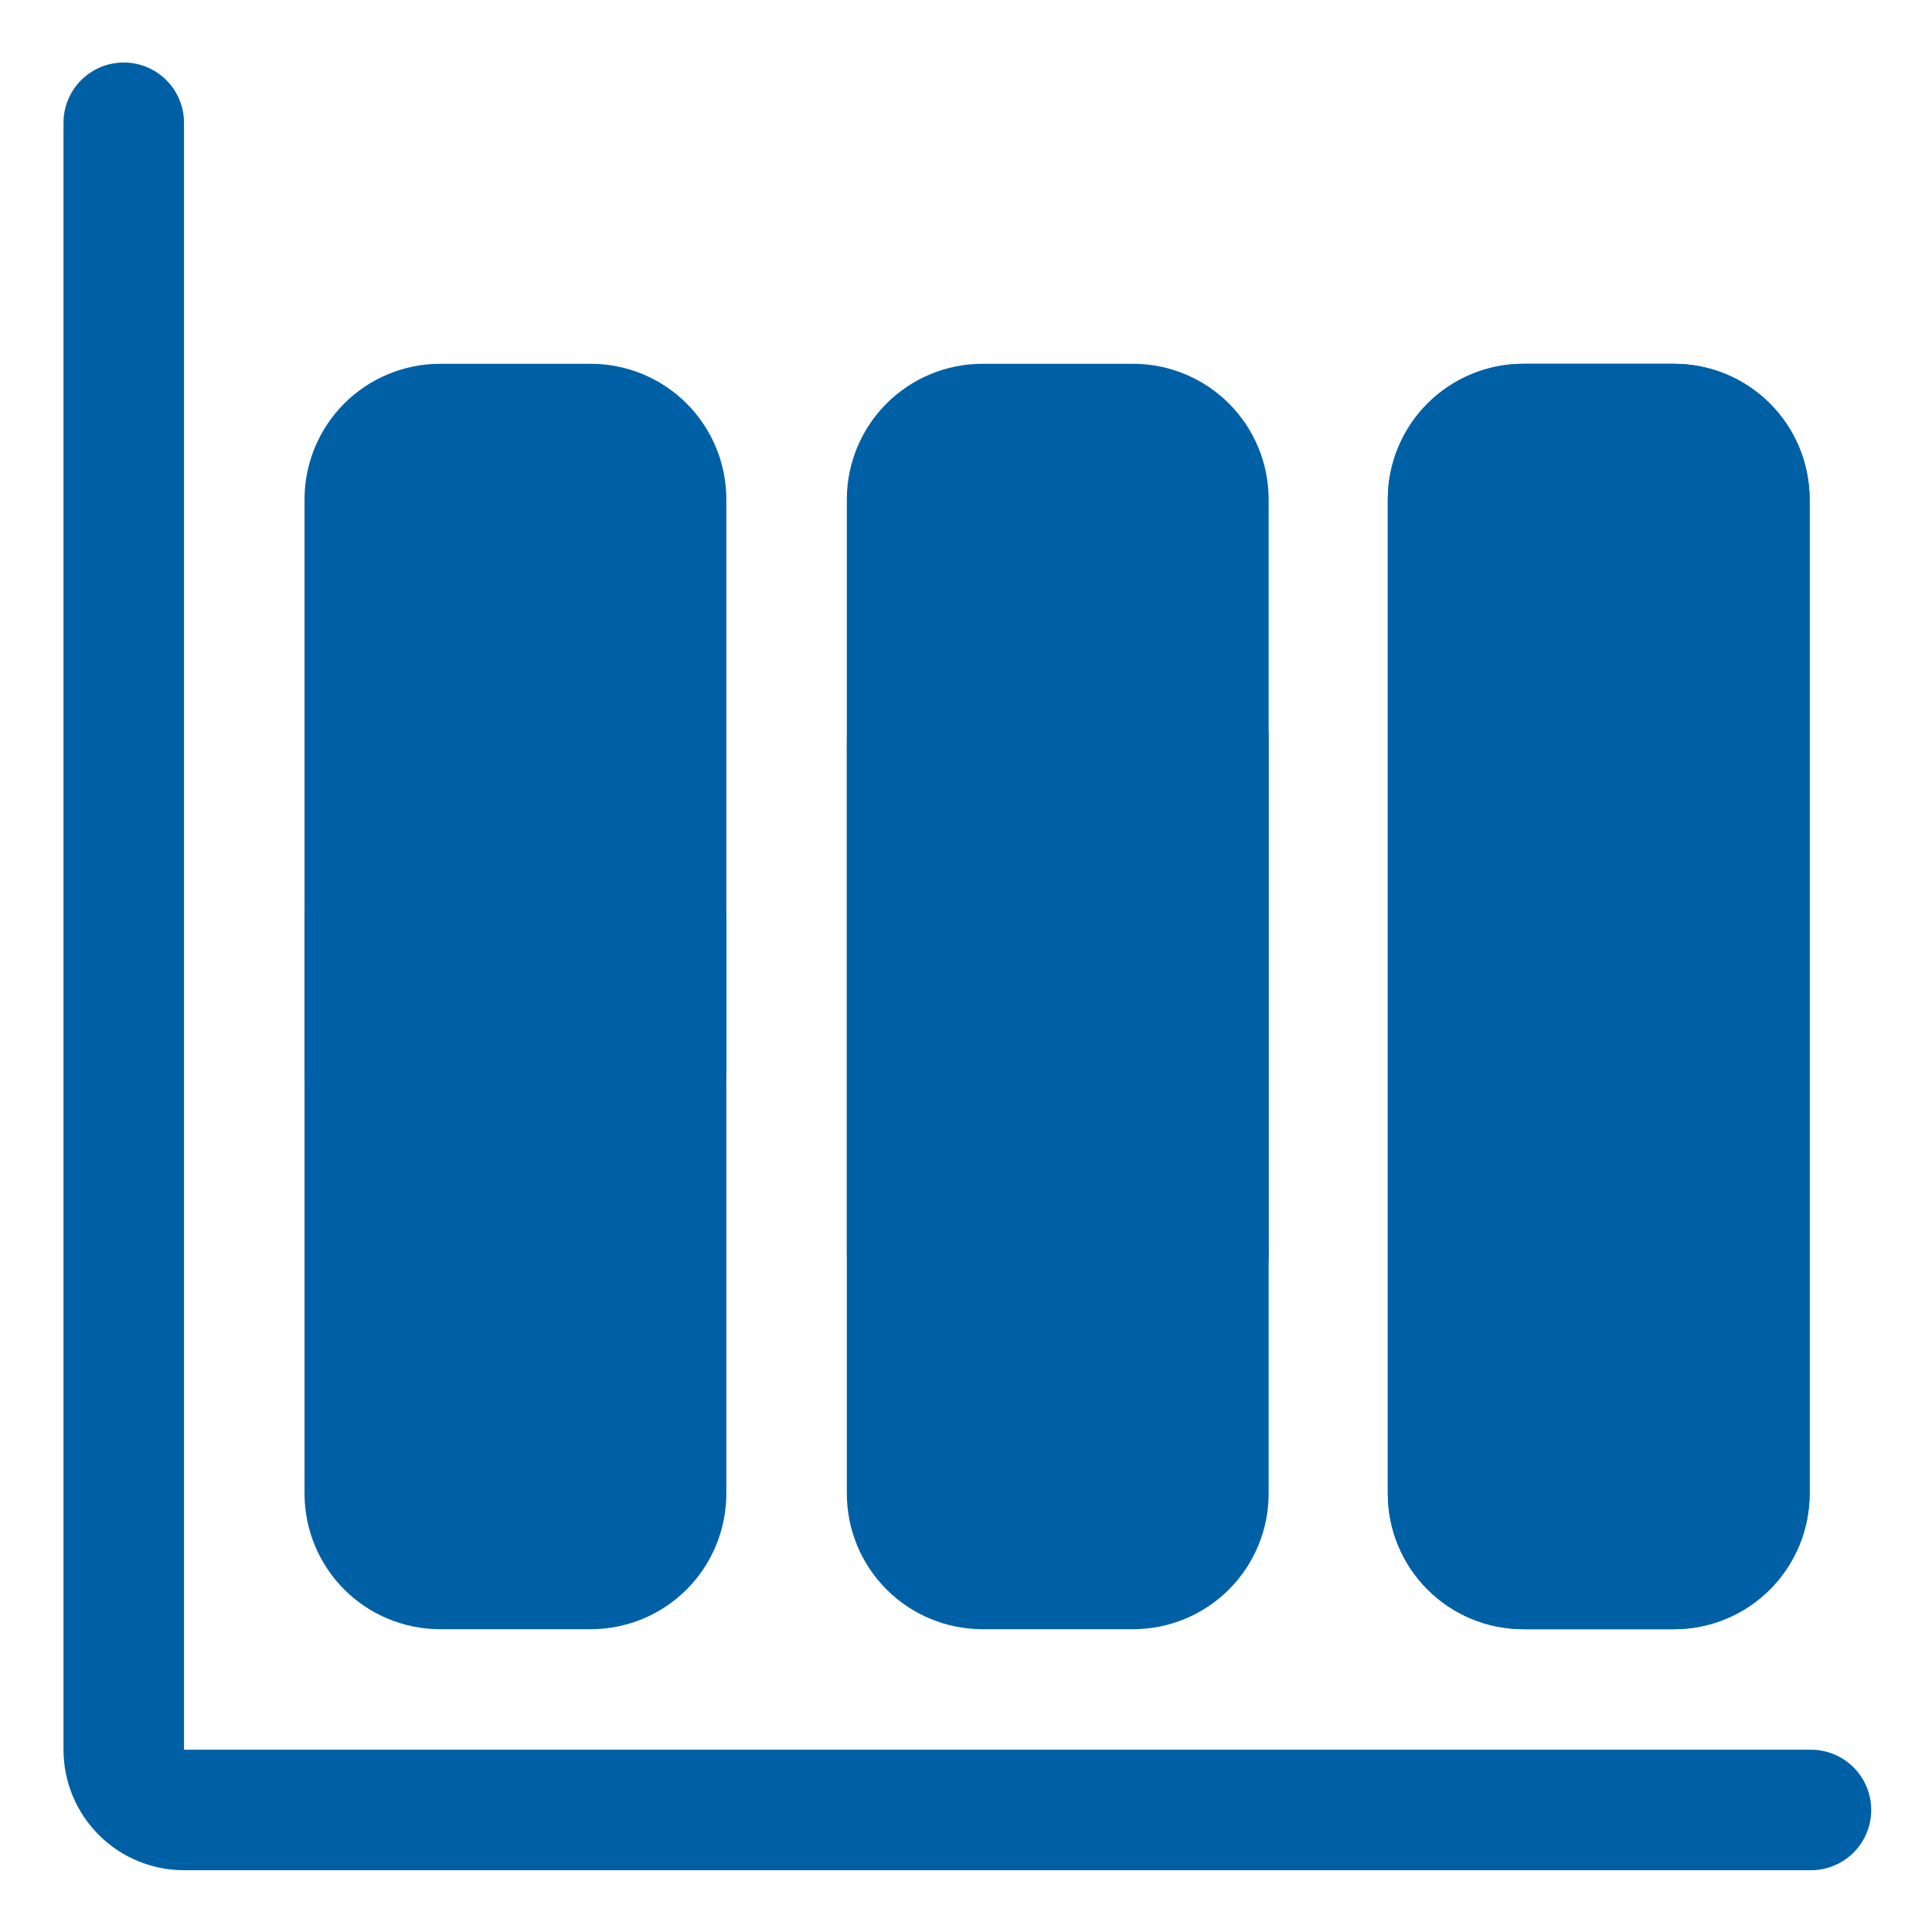
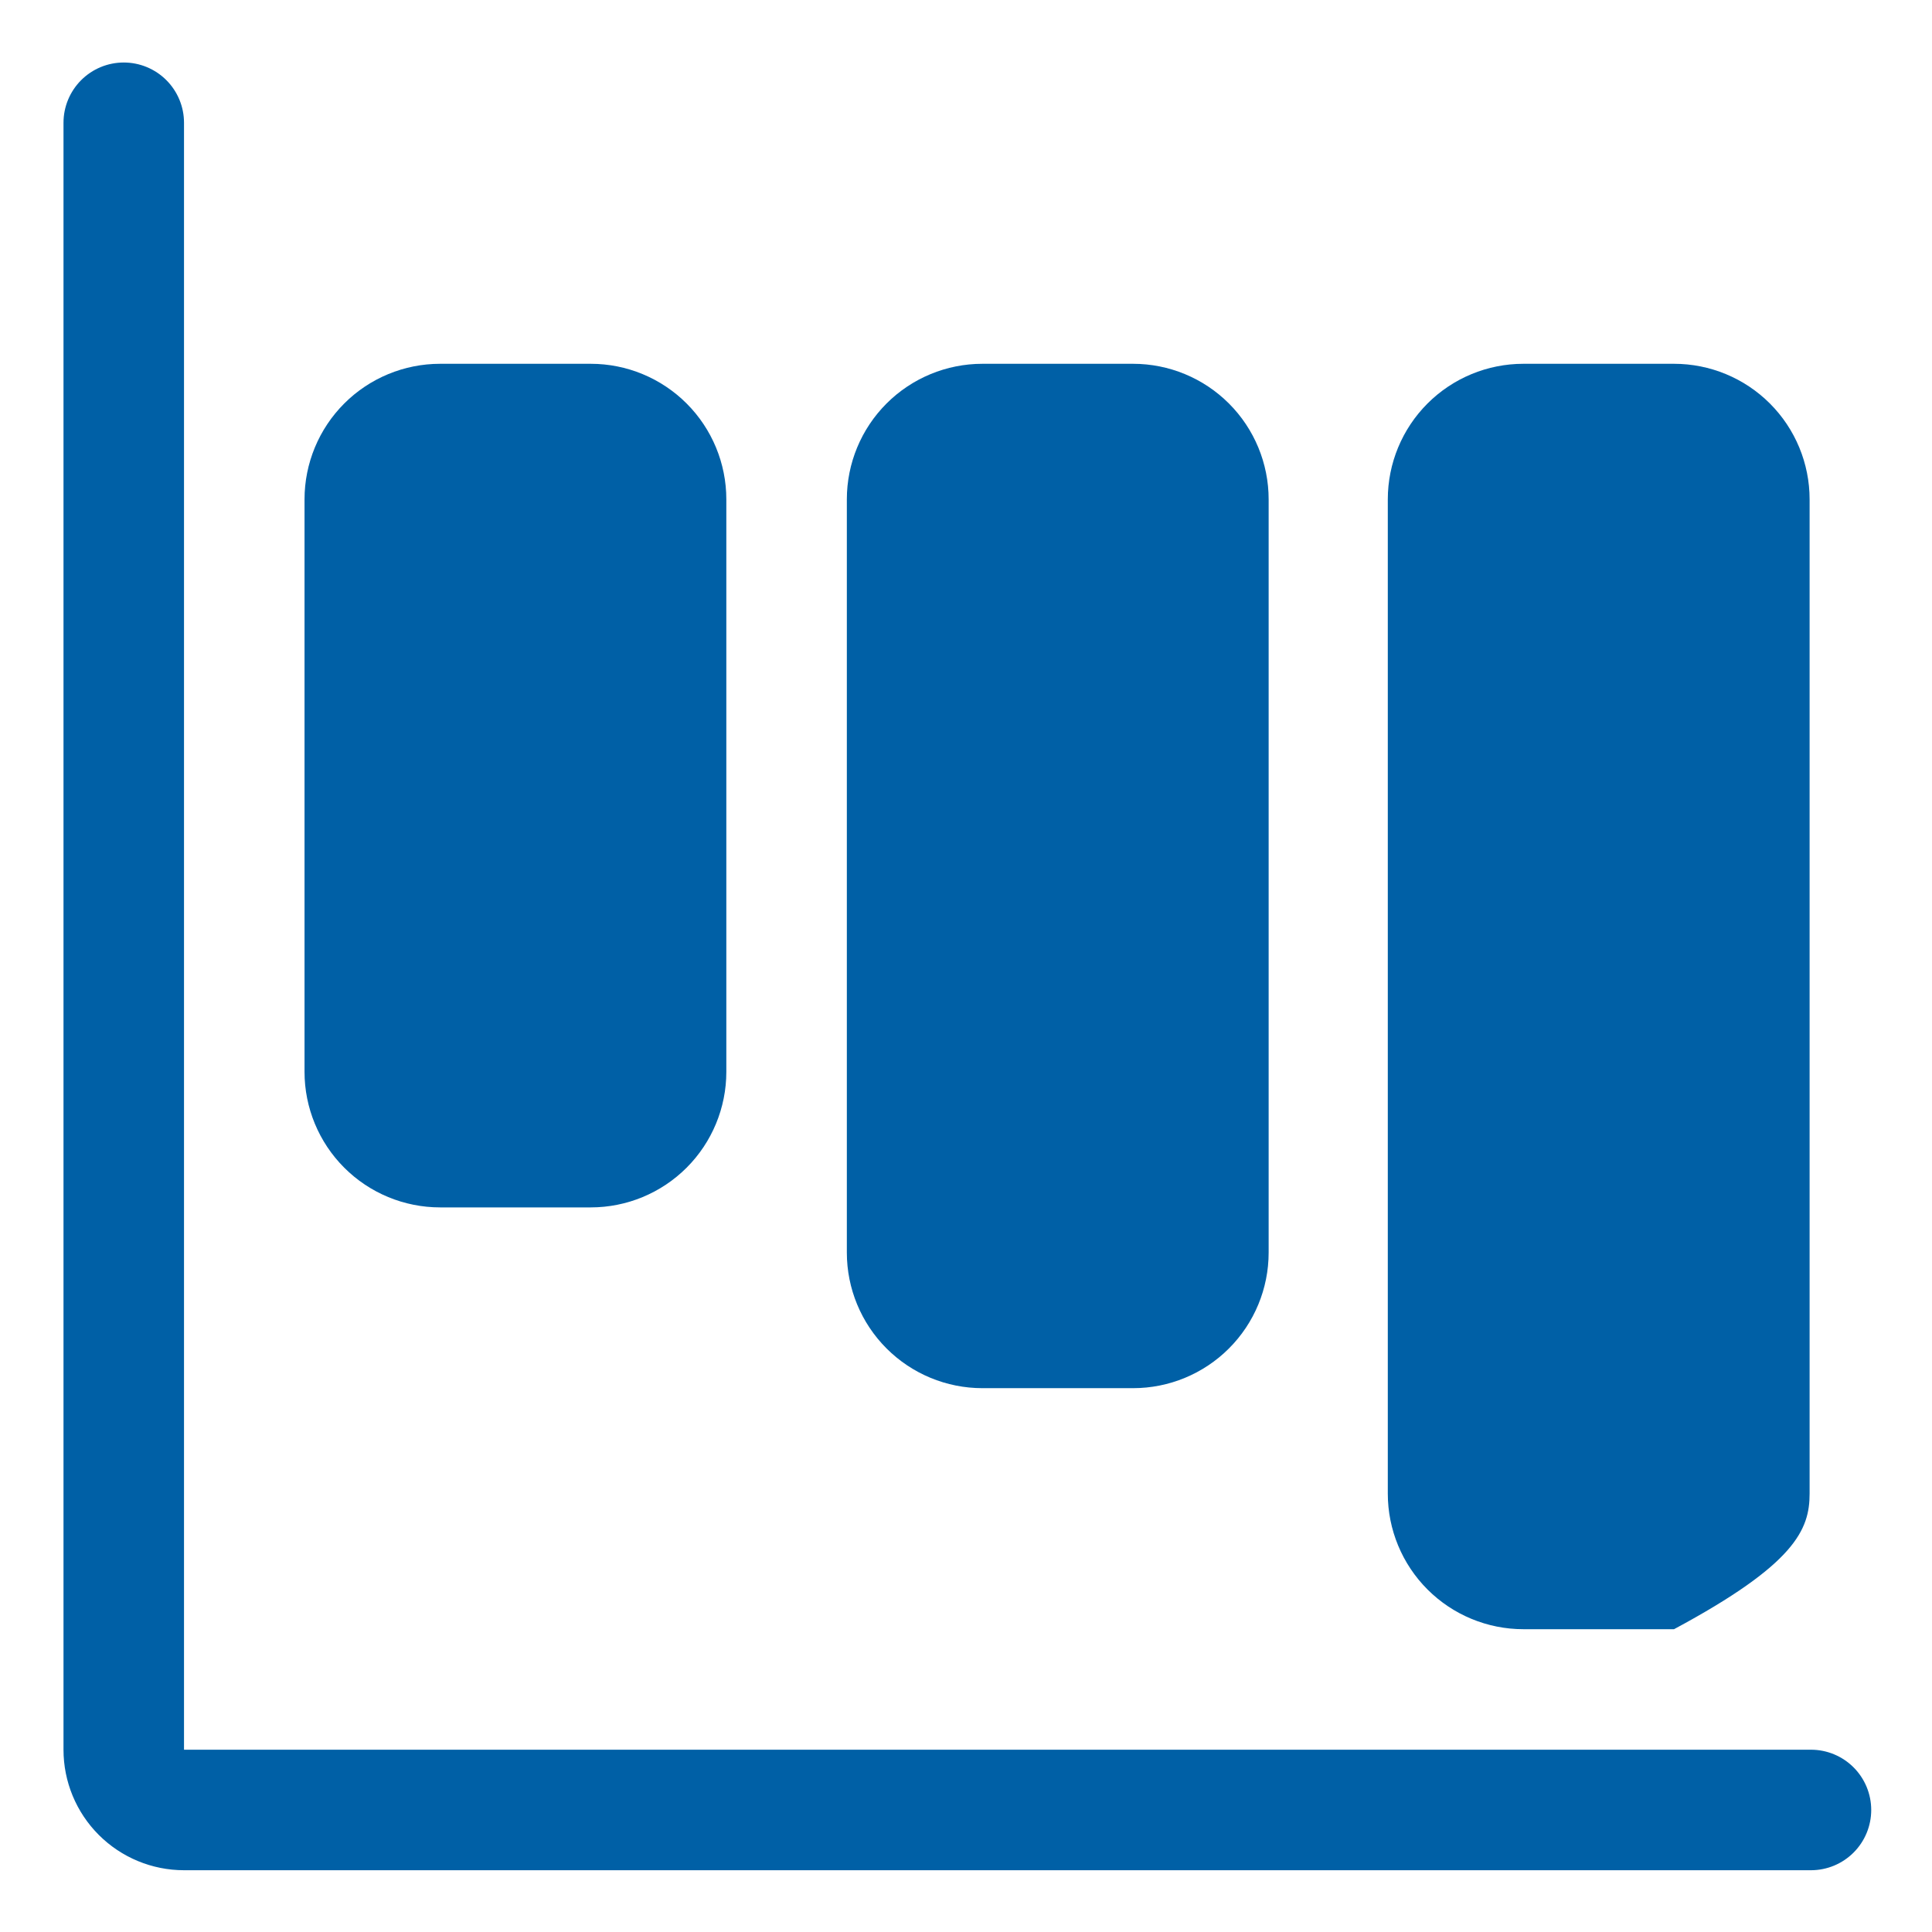
<svg xmlns="http://www.w3.org/2000/svg" width="513" height="513" viewBox="0 0 513 513" fill="none">
  <path d="M480.861 496.598H48.861C40.374 496.598 32.235 493.226 26.234 487.225C20.233 481.224 16.861 473.085 16.861 464.598V32.598C16.861 28.354 18.547 24.285 21.548 21.284C24.548 18.283 28.618 16.598 32.861 16.598C37.105 16.598 41.175 18.283 44.175 21.284C47.176 24.285 48.861 28.354 48.861 32.598V464.598H480.861C485.105 464.598 489.174 466.283 492.175 469.284C495.176 472.285 496.861 476.354 496.861 480.598C496.861 484.841 495.176 488.911 492.175 491.911C489.174 494.912 485.105 496.598 480.861 496.598Z" fill="#0060A6" />
-   <path d="M156.861 432.598H116.861C107.314 432.598 98.157 428.805 91.406 422.053C84.654 415.302 80.861 406.145 80.861 396.598V244.598C80.861 235.05 84.654 225.893 91.406 219.142C98.157 212.391 107.314 208.598 116.861 208.598H156.861C166.409 208.598 175.566 212.391 182.317 219.142C189.068 225.893 192.861 235.05 192.861 244.598V396.598C192.861 406.145 189.068 415.302 182.317 422.053C175.566 428.805 166.409 432.598 156.861 432.598ZM300.861 432.598H260.861C251.314 432.598 242.157 428.805 235.405 422.053C228.654 415.302 224.861 406.145 224.861 396.598V196.598C224.861 187.05 228.654 177.893 235.405 171.142C242.157 164.391 251.314 160.598 260.861 160.598H300.861C310.409 160.598 319.566 164.391 326.317 171.142C333.068 177.893 336.861 187.05 336.861 196.598V396.598C336.861 406.145 333.068 415.302 326.317 422.053C319.566 428.805 310.409 432.598 300.861 432.598ZM444.501 432.598H404.501C394.954 432.598 385.797 428.805 379.045 422.053C372.294 415.302 368.501 406.145 368.501 396.598V132.598C368.501 123.05 372.294 113.893 379.045 107.142C385.797 100.391 394.954 96.598 404.501 96.598H444.501C454.049 96.598 463.206 100.391 469.957 107.142C476.708 113.893 480.501 123.05 480.501 132.598V396.598C480.501 406.145 476.708 415.302 469.957 422.053C463.206 428.805 454.049 432.598 444.501 432.598Z" fill="#0060A6" />
-   <path d="M156.861 96.598H116.861C107.314 96.598 98.157 100.391 91.406 107.142C84.654 113.893 80.861 123.05 80.861 132.598V284.598C80.861 294.145 84.654 303.302 91.406 310.053C98.157 316.805 107.314 320.598 116.861 320.598H156.861C166.409 320.598 175.566 316.805 182.317 310.053C189.068 303.302 192.861 294.145 192.861 284.598V132.598C192.861 123.05 189.068 113.893 182.317 107.142C175.566 100.391 166.409 96.598 156.861 96.598ZM300.861 96.598H260.861C251.314 96.598 242.157 100.391 235.405 107.142C228.654 113.893 224.861 123.05 224.861 132.598V332.598C224.861 342.145 228.654 351.302 235.405 358.053C242.157 364.805 251.314 368.598 260.861 368.598H300.861C310.409 368.598 319.566 364.805 326.317 358.053C333.068 351.302 336.861 342.145 336.861 332.598V132.598C336.861 123.05 333.068 113.893 326.317 107.142C319.566 100.391 310.409 96.598 300.861 96.598ZM444.501 96.598H404.501C394.954 96.598 385.797 100.391 379.045 107.142C372.294 113.893 368.501 123.05 368.501 132.598V396.598C368.501 406.145 372.294 415.302 379.045 422.053C385.797 428.805 394.954 432.598 404.501 432.598H444.501C454.049 432.598 463.206 428.805 469.957 422.053C476.708 415.302 480.501 406.145 480.501 396.598V132.598C480.501 123.05 476.708 113.893 469.957 107.142C463.206 100.391 454.049 96.598 444.501 96.598Z" fill="#0060A6" />
+   <path d="M156.861 96.598H116.861C107.314 96.598 98.157 100.391 91.406 107.142C84.654 113.893 80.861 123.05 80.861 132.598V284.598C80.861 294.145 84.654 303.302 91.406 310.053C98.157 316.805 107.314 320.598 116.861 320.598H156.861C166.409 320.598 175.566 316.805 182.317 310.053C189.068 303.302 192.861 294.145 192.861 284.598V132.598C192.861 123.05 189.068 113.893 182.317 107.142C175.566 100.391 166.409 96.598 156.861 96.598ZM300.861 96.598H260.861C251.314 96.598 242.157 100.391 235.405 107.142C228.654 113.893 224.861 123.05 224.861 132.598V332.598C224.861 342.145 228.654 351.302 235.405 358.053C242.157 364.805 251.314 368.598 260.861 368.598H300.861C310.409 368.598 319.566 364.805 326.317 358.053C333.068 351.302 336.861 342.145 336.861 332.598V132.598C336.861 123.05 333.068 113.893 326.317 107.142C319.566 100.391 310.409 96.598 300.861 96.598ZM444.501 96.598H404.501C394.954 96.598 385.797 100.391 379.045 107.142C372.294 113.893 368.501 123.05 368.501 132.598V396.598C368.501 406.145 372.294 415.302 379.045 422.053C385.797 428.805 394.954 432.598 404.501 432.598H444.501C476.708 415.302 480.501 406.145 480.501 396.598V132.598C480.501 123.05 476.708 113.893 469.957 107.142C463.206 100.391 454.049 96.598 444.501 96.598Z" fill="#0060A6" />
</svg>